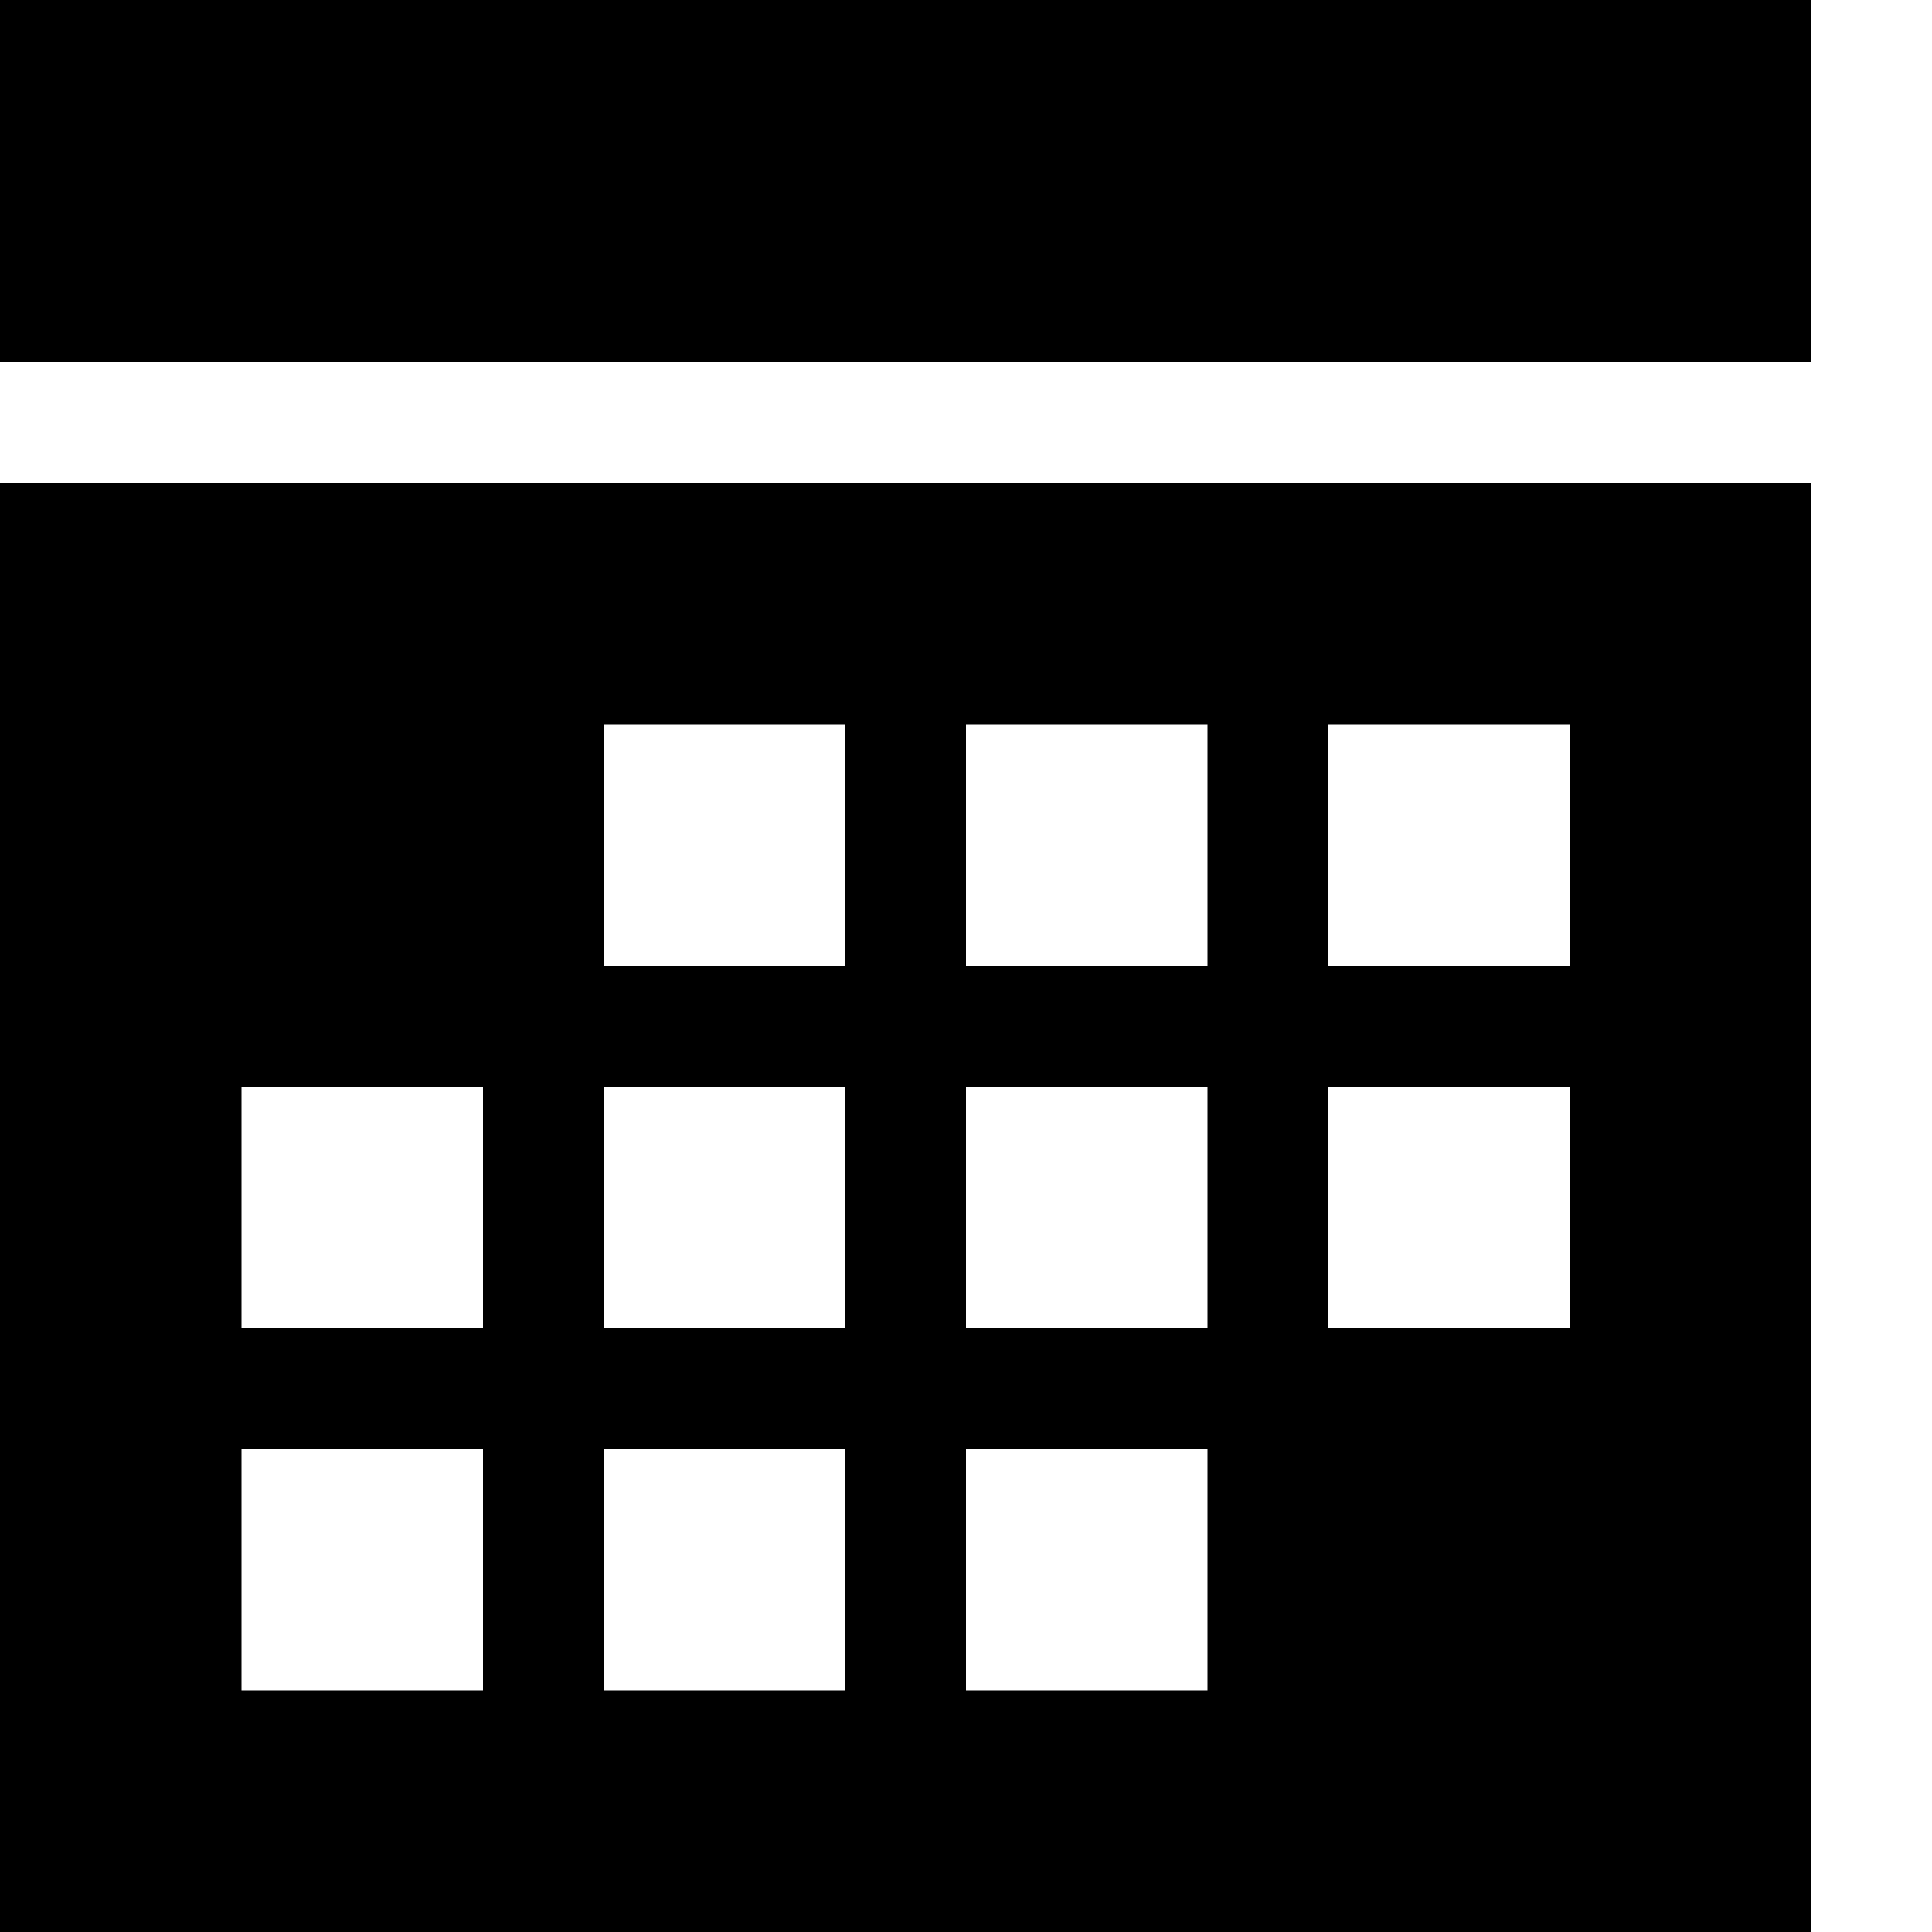
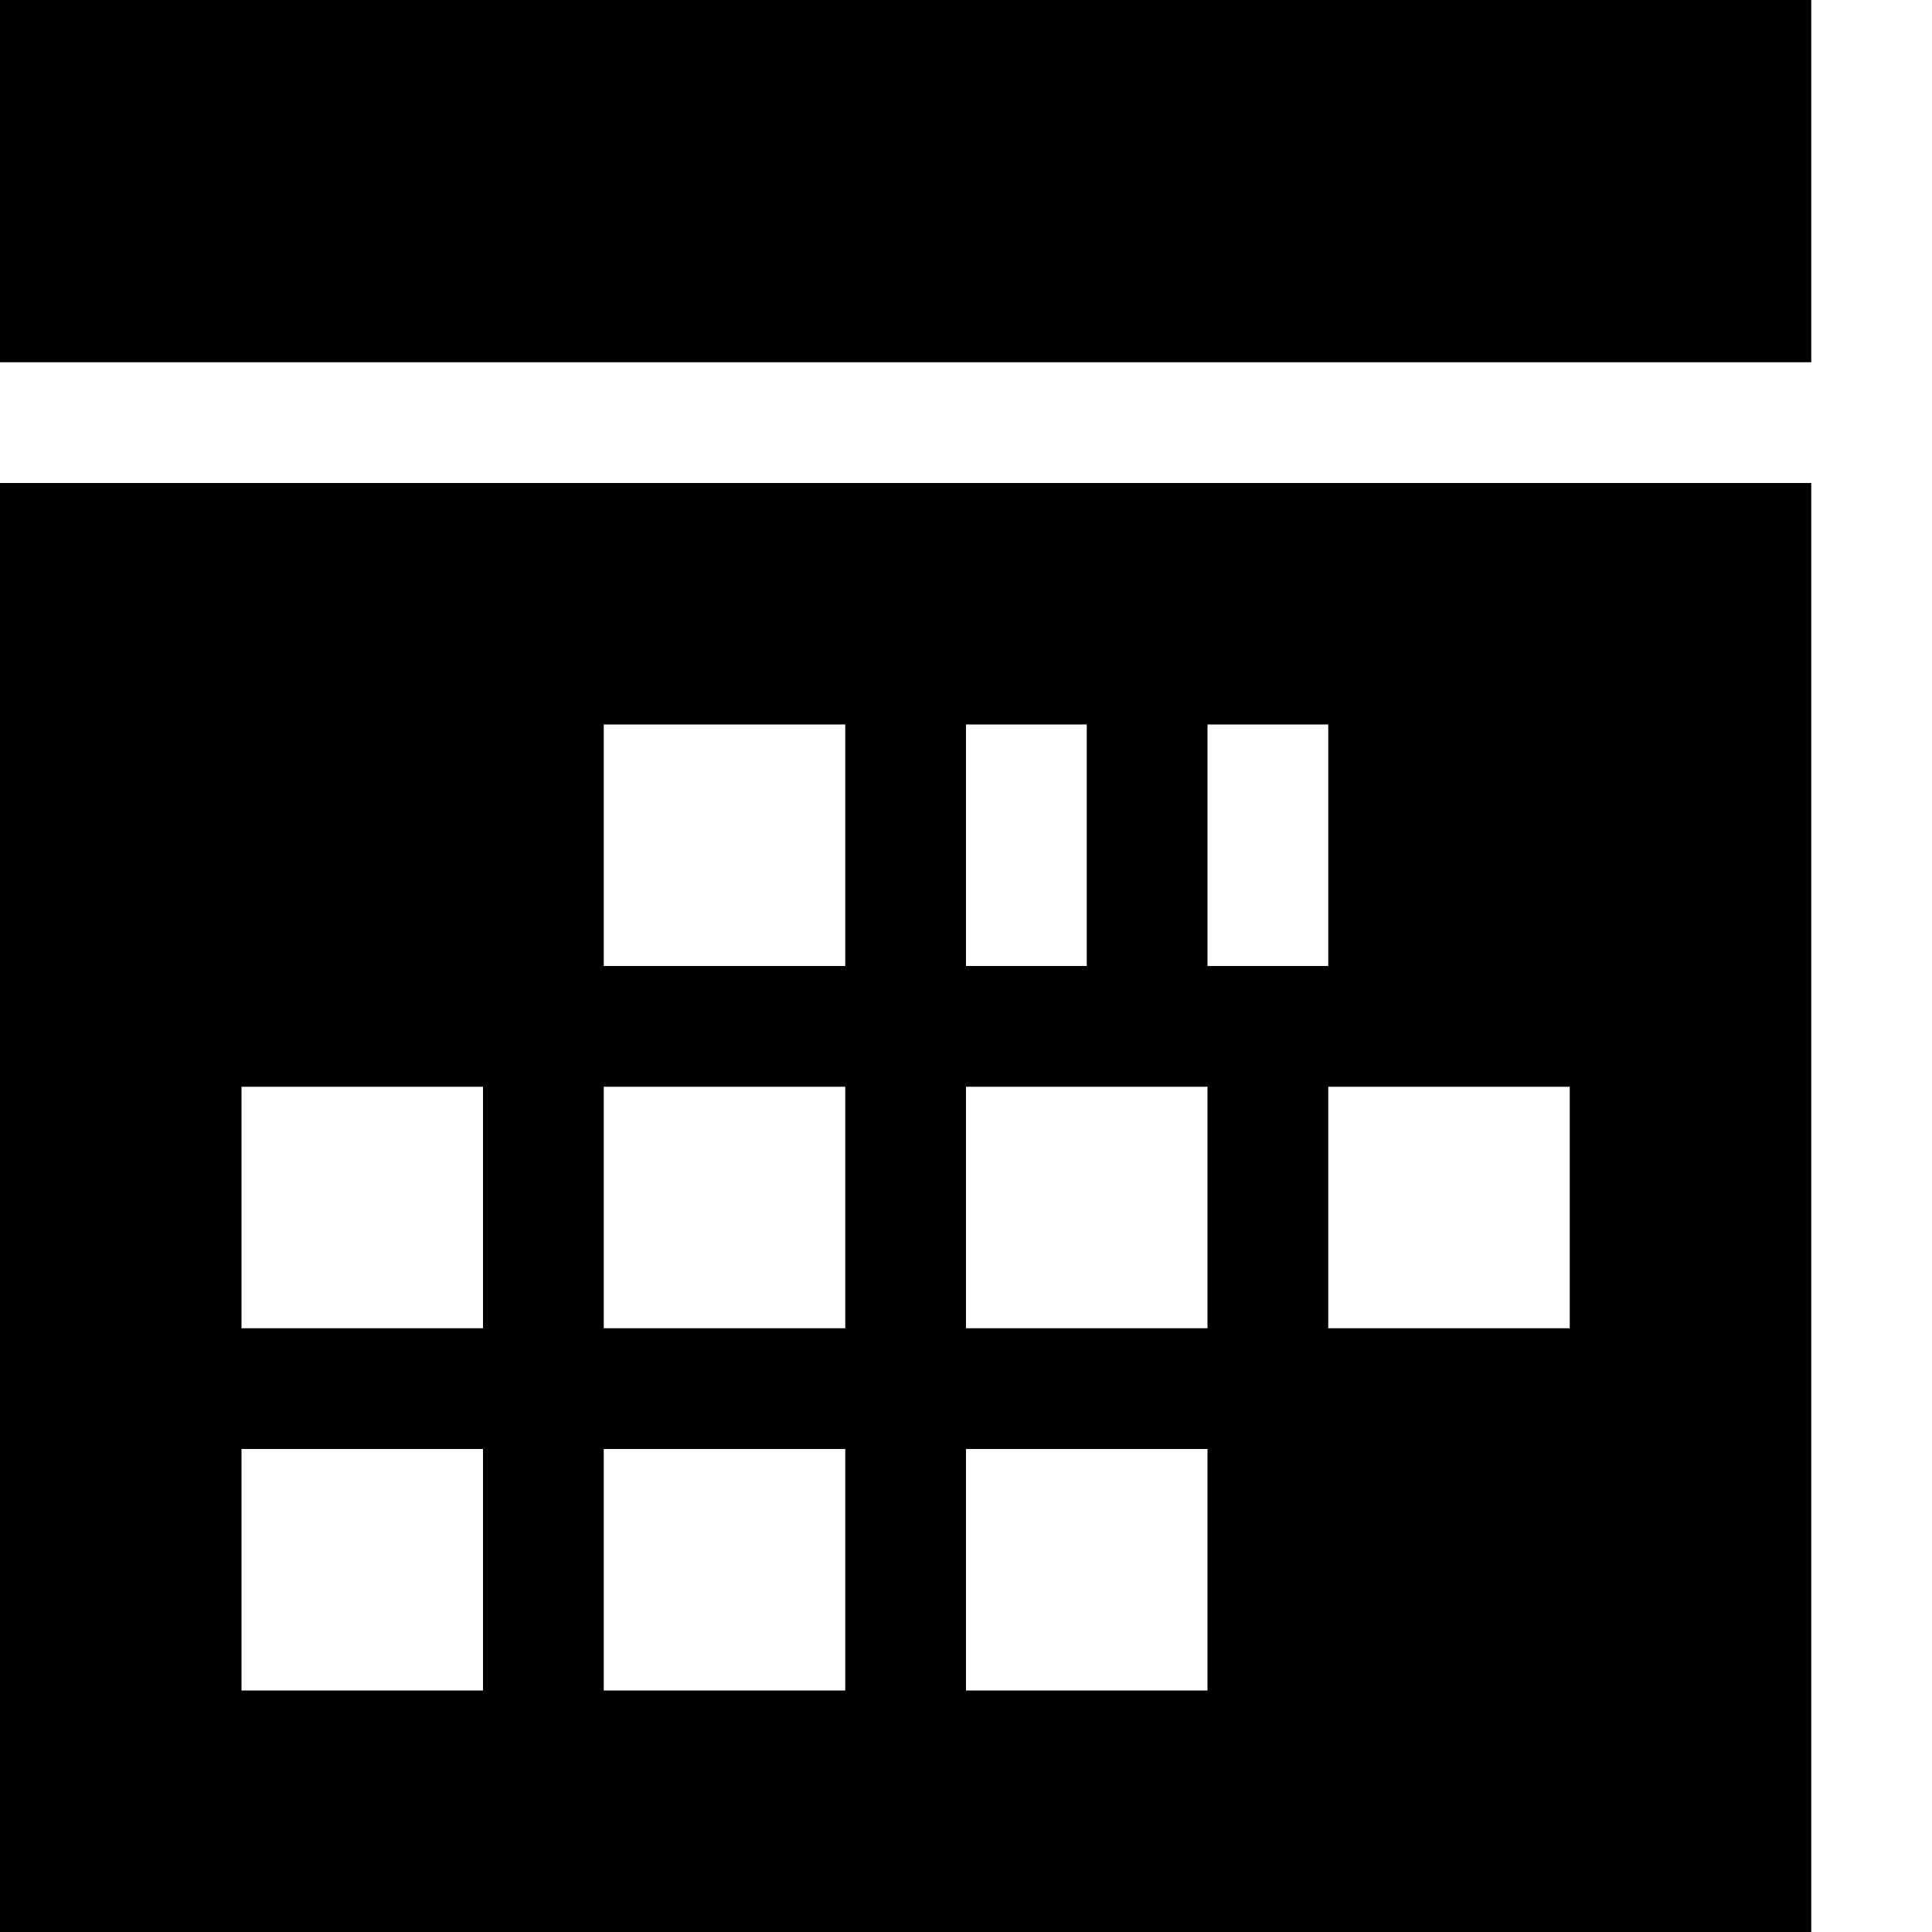
<svg xmlns="http://www.w3.org/2000/svg" version="1.1" width="16" height="16" data-icon="calendar" viewBox="0 0 16 16">
-   <path d="M0 0v3h15v-3h-15zm0 4v12h15v-12h-15zm5 2h2v2h-2v-2zm3 0h2v2h-2v-2zm3 0h2v2h-2v-2zm-9 3h2v2h-2v-2zm3 0h2v2h-2v-2zm3 0h2v2h-2v-2zm3 0h2v2h-2v-2zm-9 3h2v2h-2v-2zm3 0h2v2h-2v-2zm3 0h2v2h-2v-2z" />
+   <path d="M0 0v3h15v-3h-15zm0 4v12h15v-12h-15zm5 2h2v2h-2v-2zm3 0h2v2h-2v-2zm3 0v2h-2v-2zm-9 3h2v2h-2v-2zm3 0h2v2h-2v-2zm3 0h2v2h-2v-2zm3 0h2v2h-2v-2zm-9 3h2v2h-2v-2zm3 0h2v2h-2v-2zm3 0h2v2h-2v-2z" />
</svg>